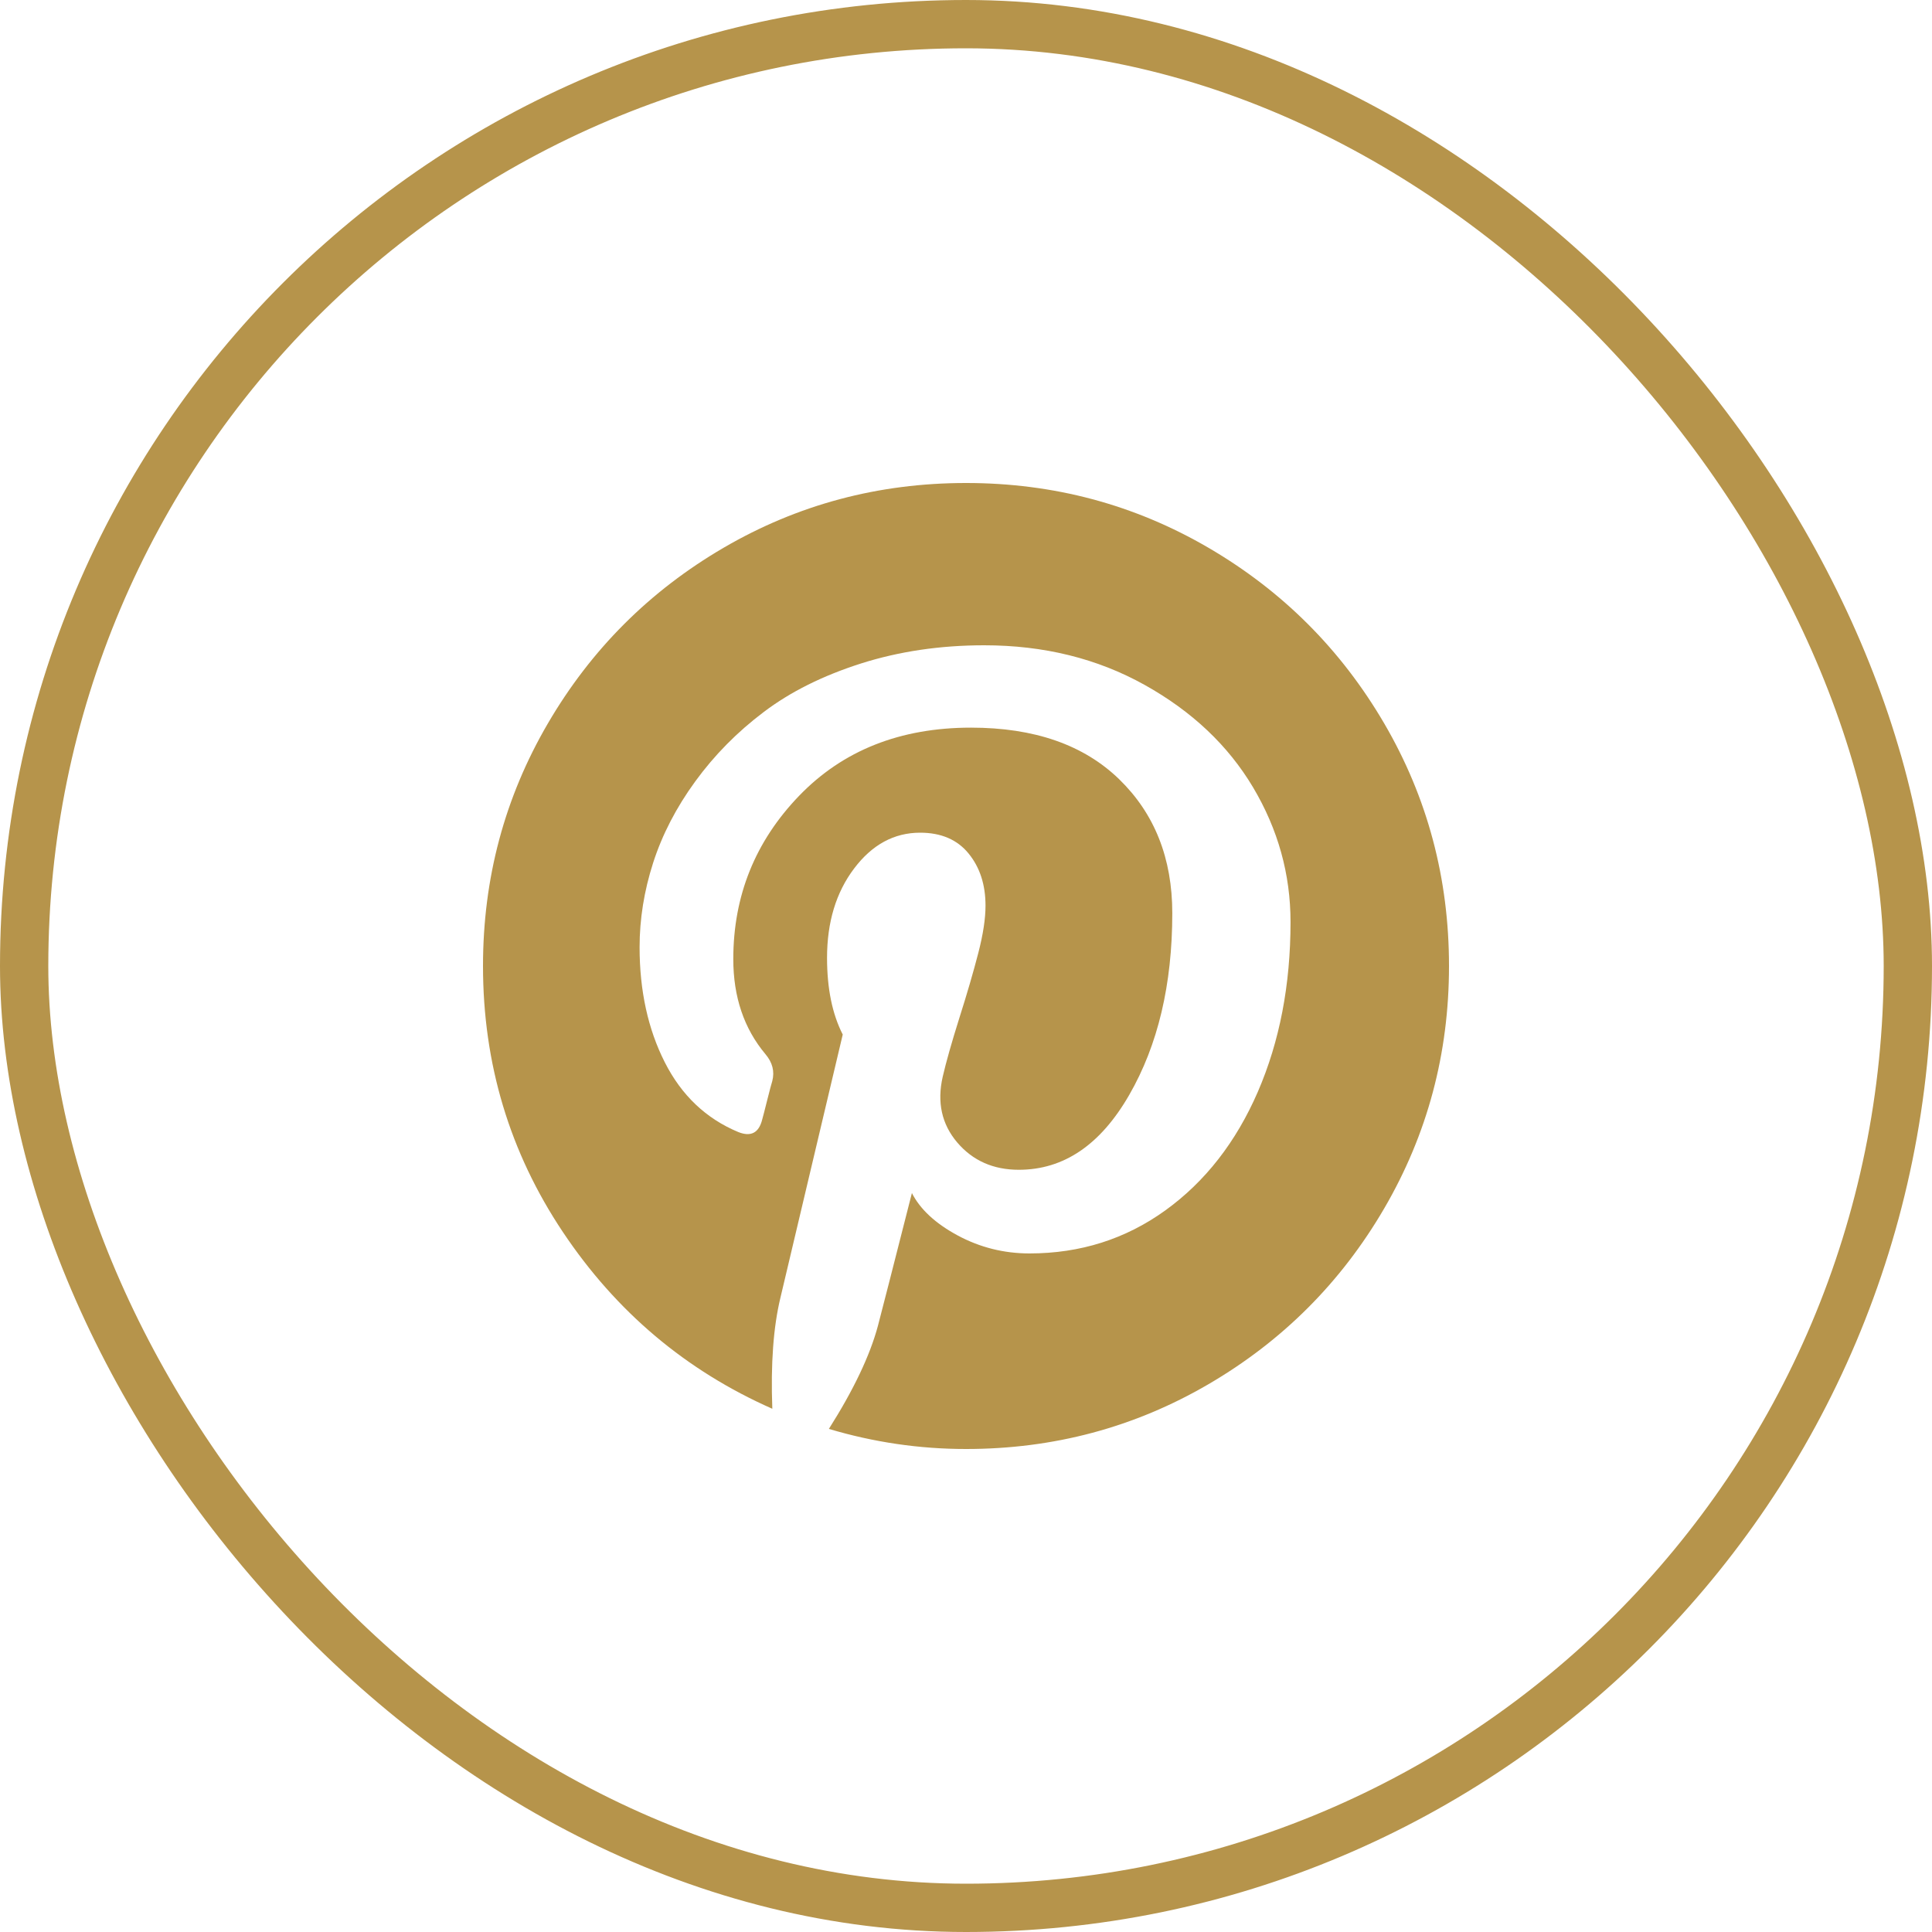
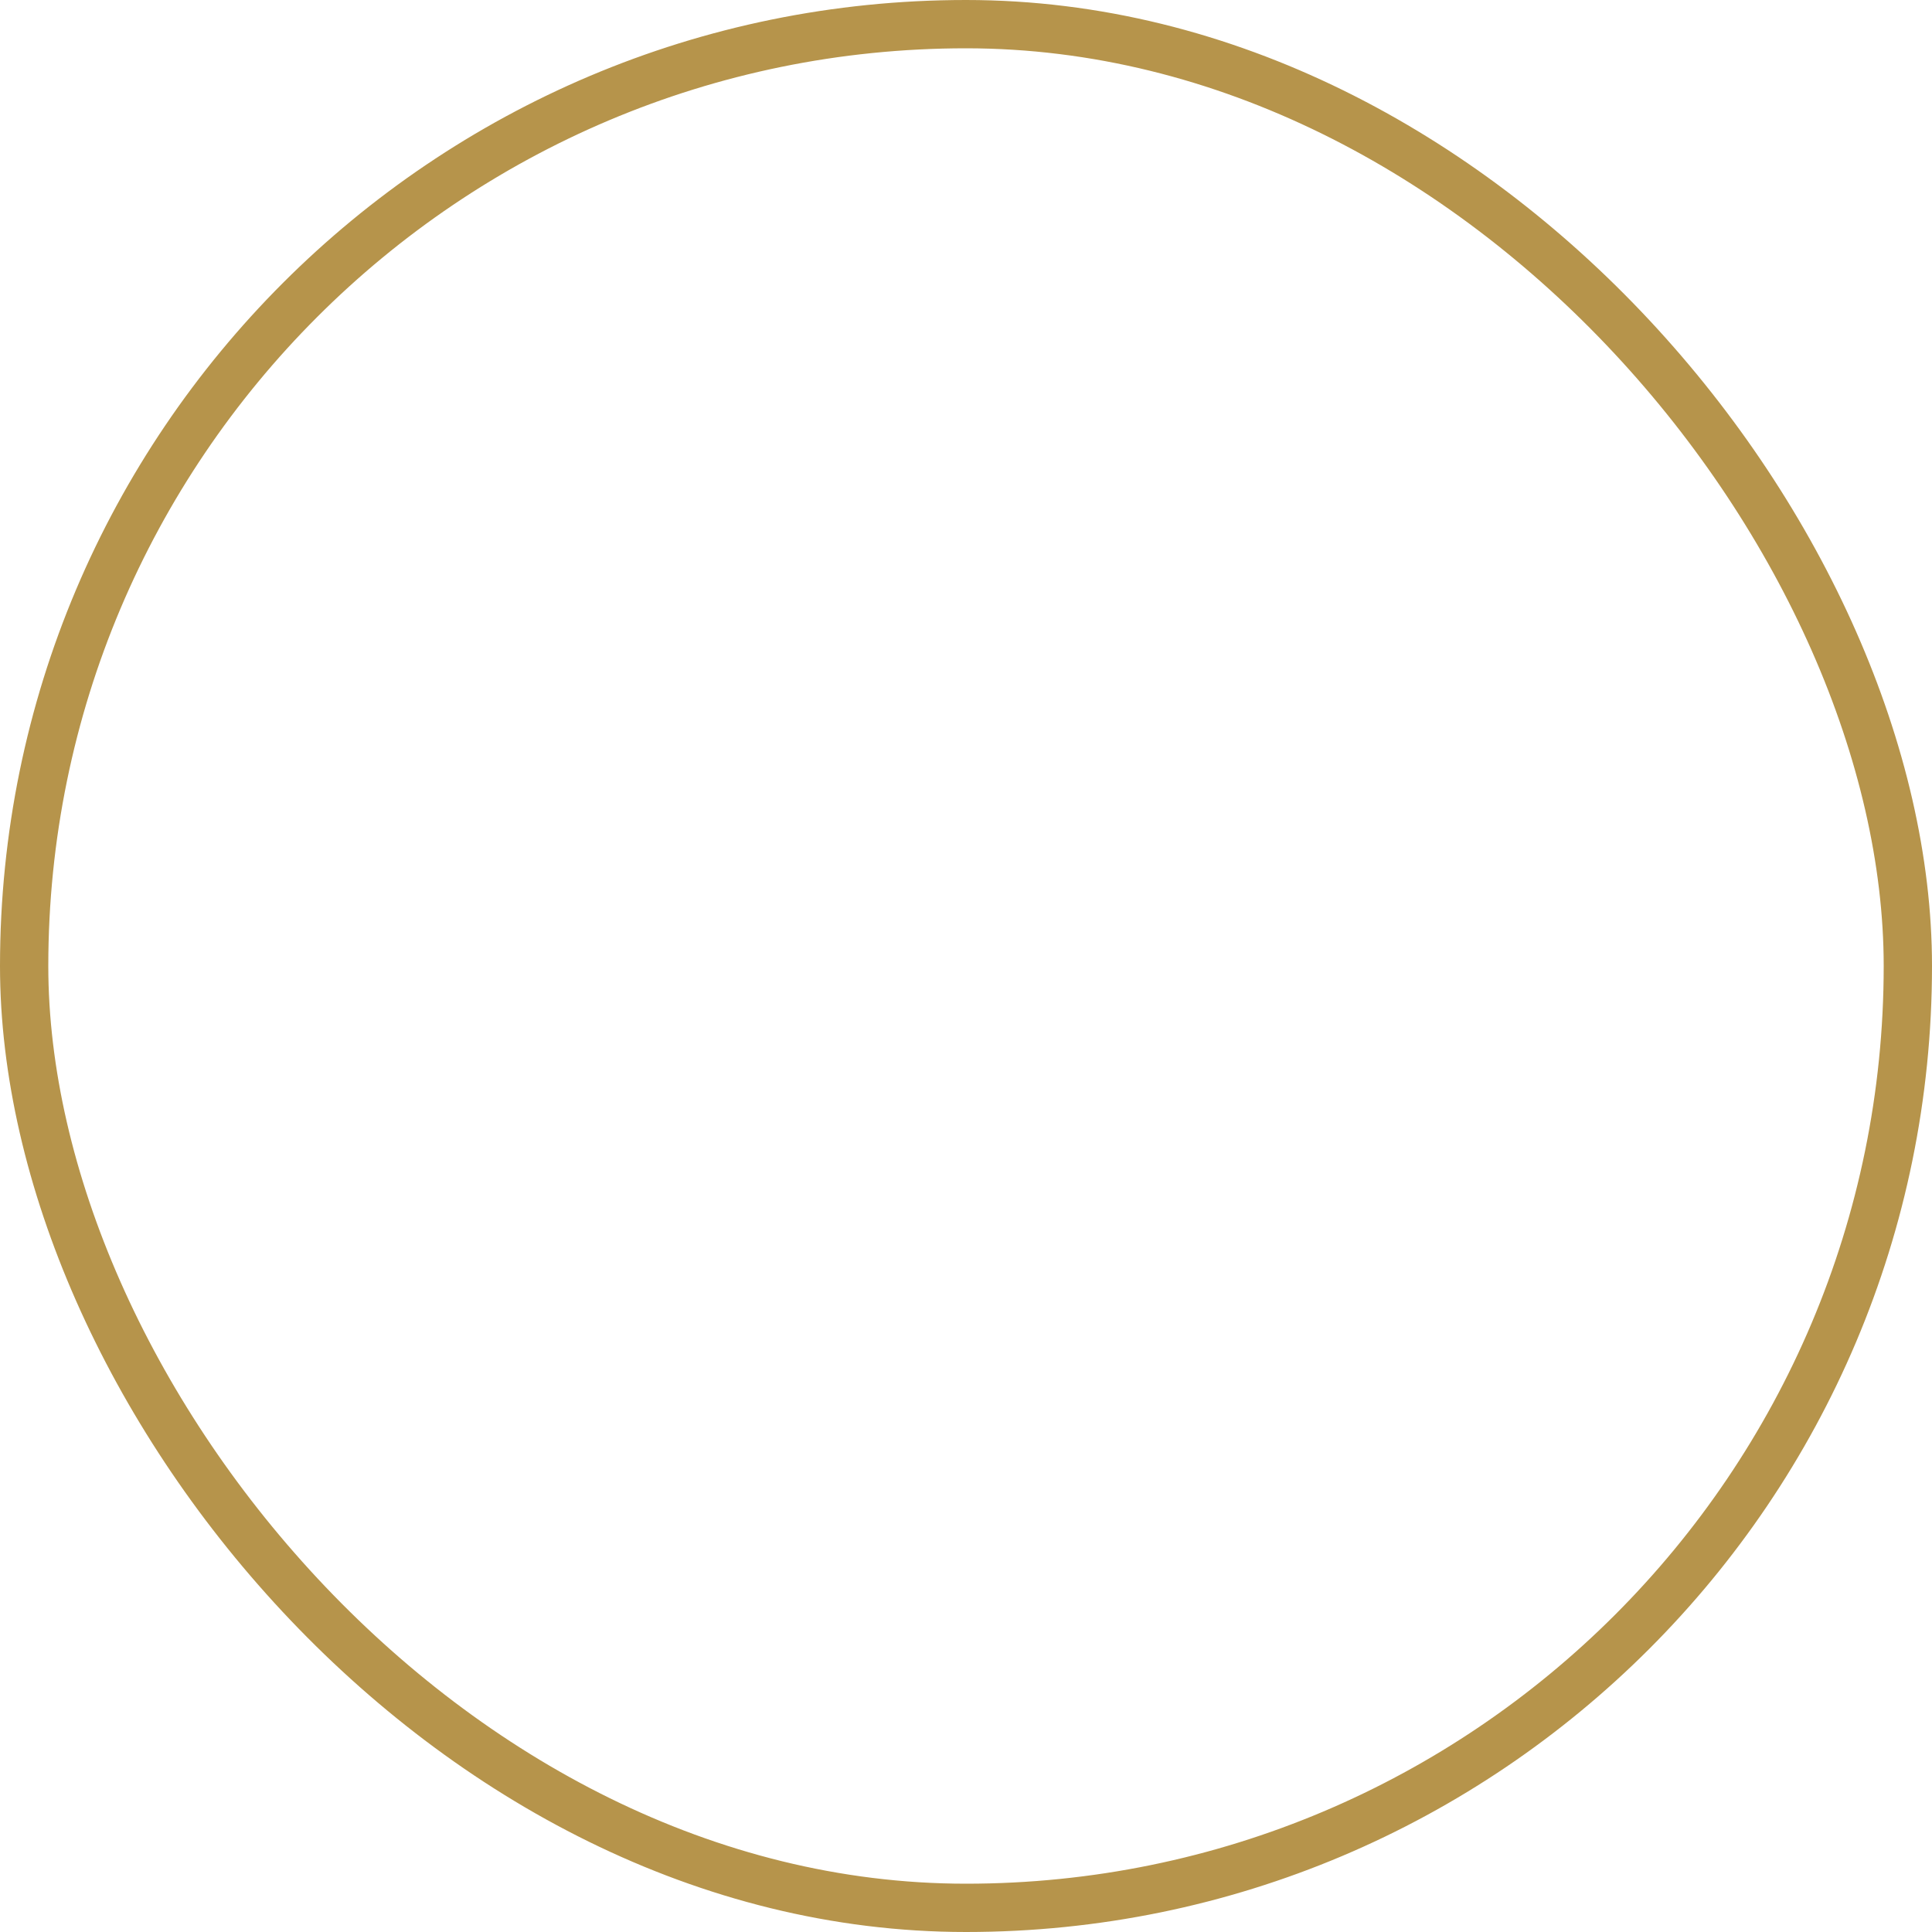
<svg xmlns="http://www.w3.org/2000/svg" fill="none" viewBox="0 0 40 40" height="40" width="40">
  <rect stroke="#B6944B" rx="19.5" height="39" width="39" y="0.5" x="0.5" />
  <g clip-path="url(#clip0_315_295)">
-     <path fill="#B6944B" d="M28.66 14.98C27.765 13.448 26.552 12.235 25.02 11.341C23.488 10.447 21.815 10 20.001 10C18.186 10 16.513 10.447 14.981 11.341C13.449 12.235 12.236 13.448 11.342 14.98C10.447 16.513 10 18.186 10 20C10 22.023 10.552 23.859 11.654 25.508C12.756 27.158 14.202 28.377 15.99 29.167C15.955 28.238 16.012 27.47 16.159 26.863L17.448 21.419C17.231 20.994 17.123 20.465 17.123 19.831C17.123 19.093 17.309 18.477 17.683 17.982C18.056 17.487 18.512 17.24 19.05 17.24C19.484 17.24 19.818 17.383 20.052 17.669C20.287 17.956 20.404 18.316 20.404 18.75C20.404 19.019 20.354 19.347 20.254 19.733C20.154 20.119 20.024 20.567 19.863 21.074C19.703 21.582 19.588 21.988 19.518 22.292C19.397 22.821 19.497 23.275 19.818 23.653C20.139 24.03 20.564 24.219 21.094 24.219C22.023 24.219 22.784 23.703 23.379 22.67C23.974 21.637 24.271 20.382 24.271 18.907C24.271 17.769 23.904 16.845 23.171 16.133C22.437 15.421 21.415 15.065 20.104 15.065C18.637 15.065 17.45 15.536 16.543 16.478C15.636 17.42 15.182 18.546 15.182 19.857C15.182 20.638 15.403 21.294 15.846 21.823C15.994 21.997 16.041 22.183 15.989 22.383C15.972 22.435 15.937 22.566 15.885 22.774C15.833 22.982 15.798 23.117 15.781 23.177C15.712 23.455 15.547 23.542 15.286 23.438C14.618 23.16 14.11 22.678 13.763 21.992C13.416 21.307 13.242 20.512 13.242 19.61C13.242 19.028 13.335 18.447 13.522 17.865C13.709 17.283 13.999 16.721 14.394 16.179C14.789 15.636 15.262 15.156 15.814 14.74C16.365 14.323 17.035 13.989 17.825 13.737C18.615 13.486 19.466 13.36 20.378 13.36C21.61 13.36 22.717 13.633 23.698 14.18C24.679 14.727 25.427 15.434 25.944 16.302C26.46 17.171 26.719 18.099 26.719 19.089C26.719 20.391 26.493 21.563 26.042 22.605C25.59 23.646 24.952 24.464 24.128 25.059C23.303 25.654 22.365 25.951 21.315 25.951C20.785 25.951 20.291 25.827 19.83 25.58C19.37 25.332 19.053 25.04 18.88 24.701C18.489 26.237 18.255 27.153 18.177 27.448C18.012 28.064 17.673 28.776 17.161 29.584C18.09 29.861 19.036 30 20 30C21.814 30 23.487 29.553 25.019 28.659C26.551 27.765 27.764 26.552 28.658 25.02C29.552 23.487 30 21.814 30 20C30 18.186 29.554 16.512 28.66 14.98Z" />
-   </g>
+     </g>
  <defs>
    <clipPath id="clip0_315_295">
-       <rect transform="translate(10 10)" fill="white" height="20" width="20" />
-     </clipPath>
+       </clipPath>
  </defs>
</svg>